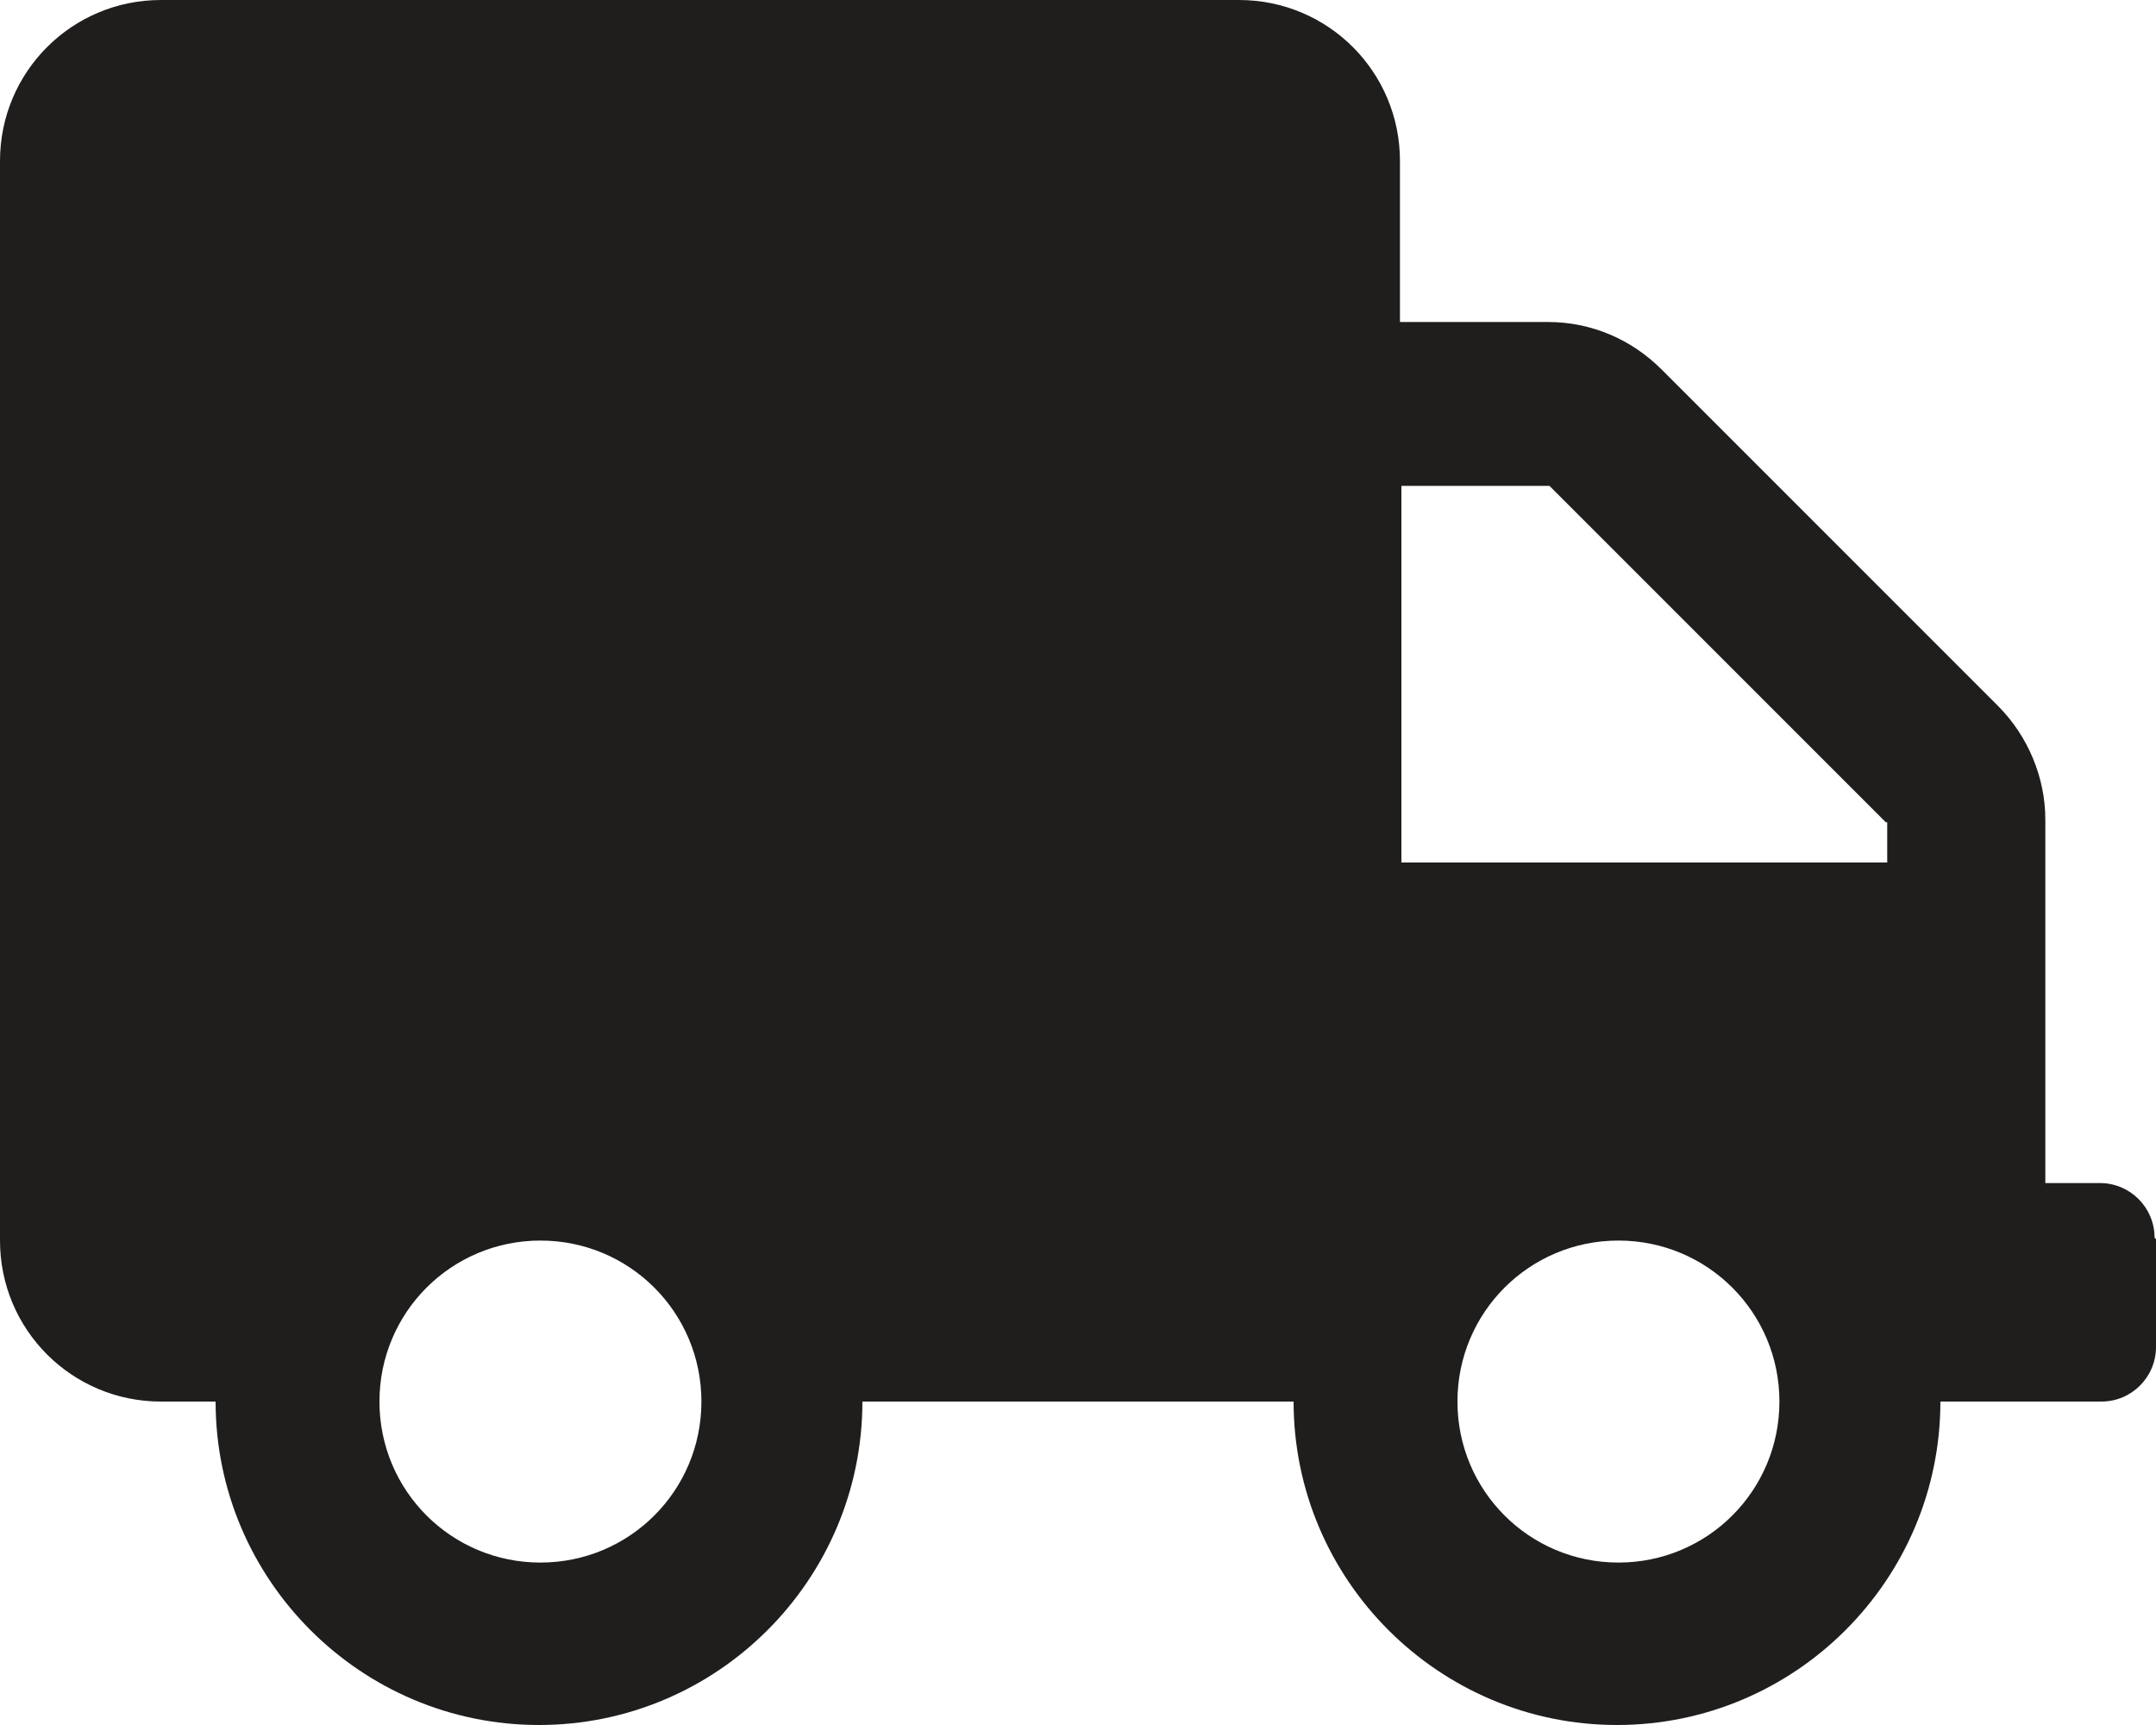
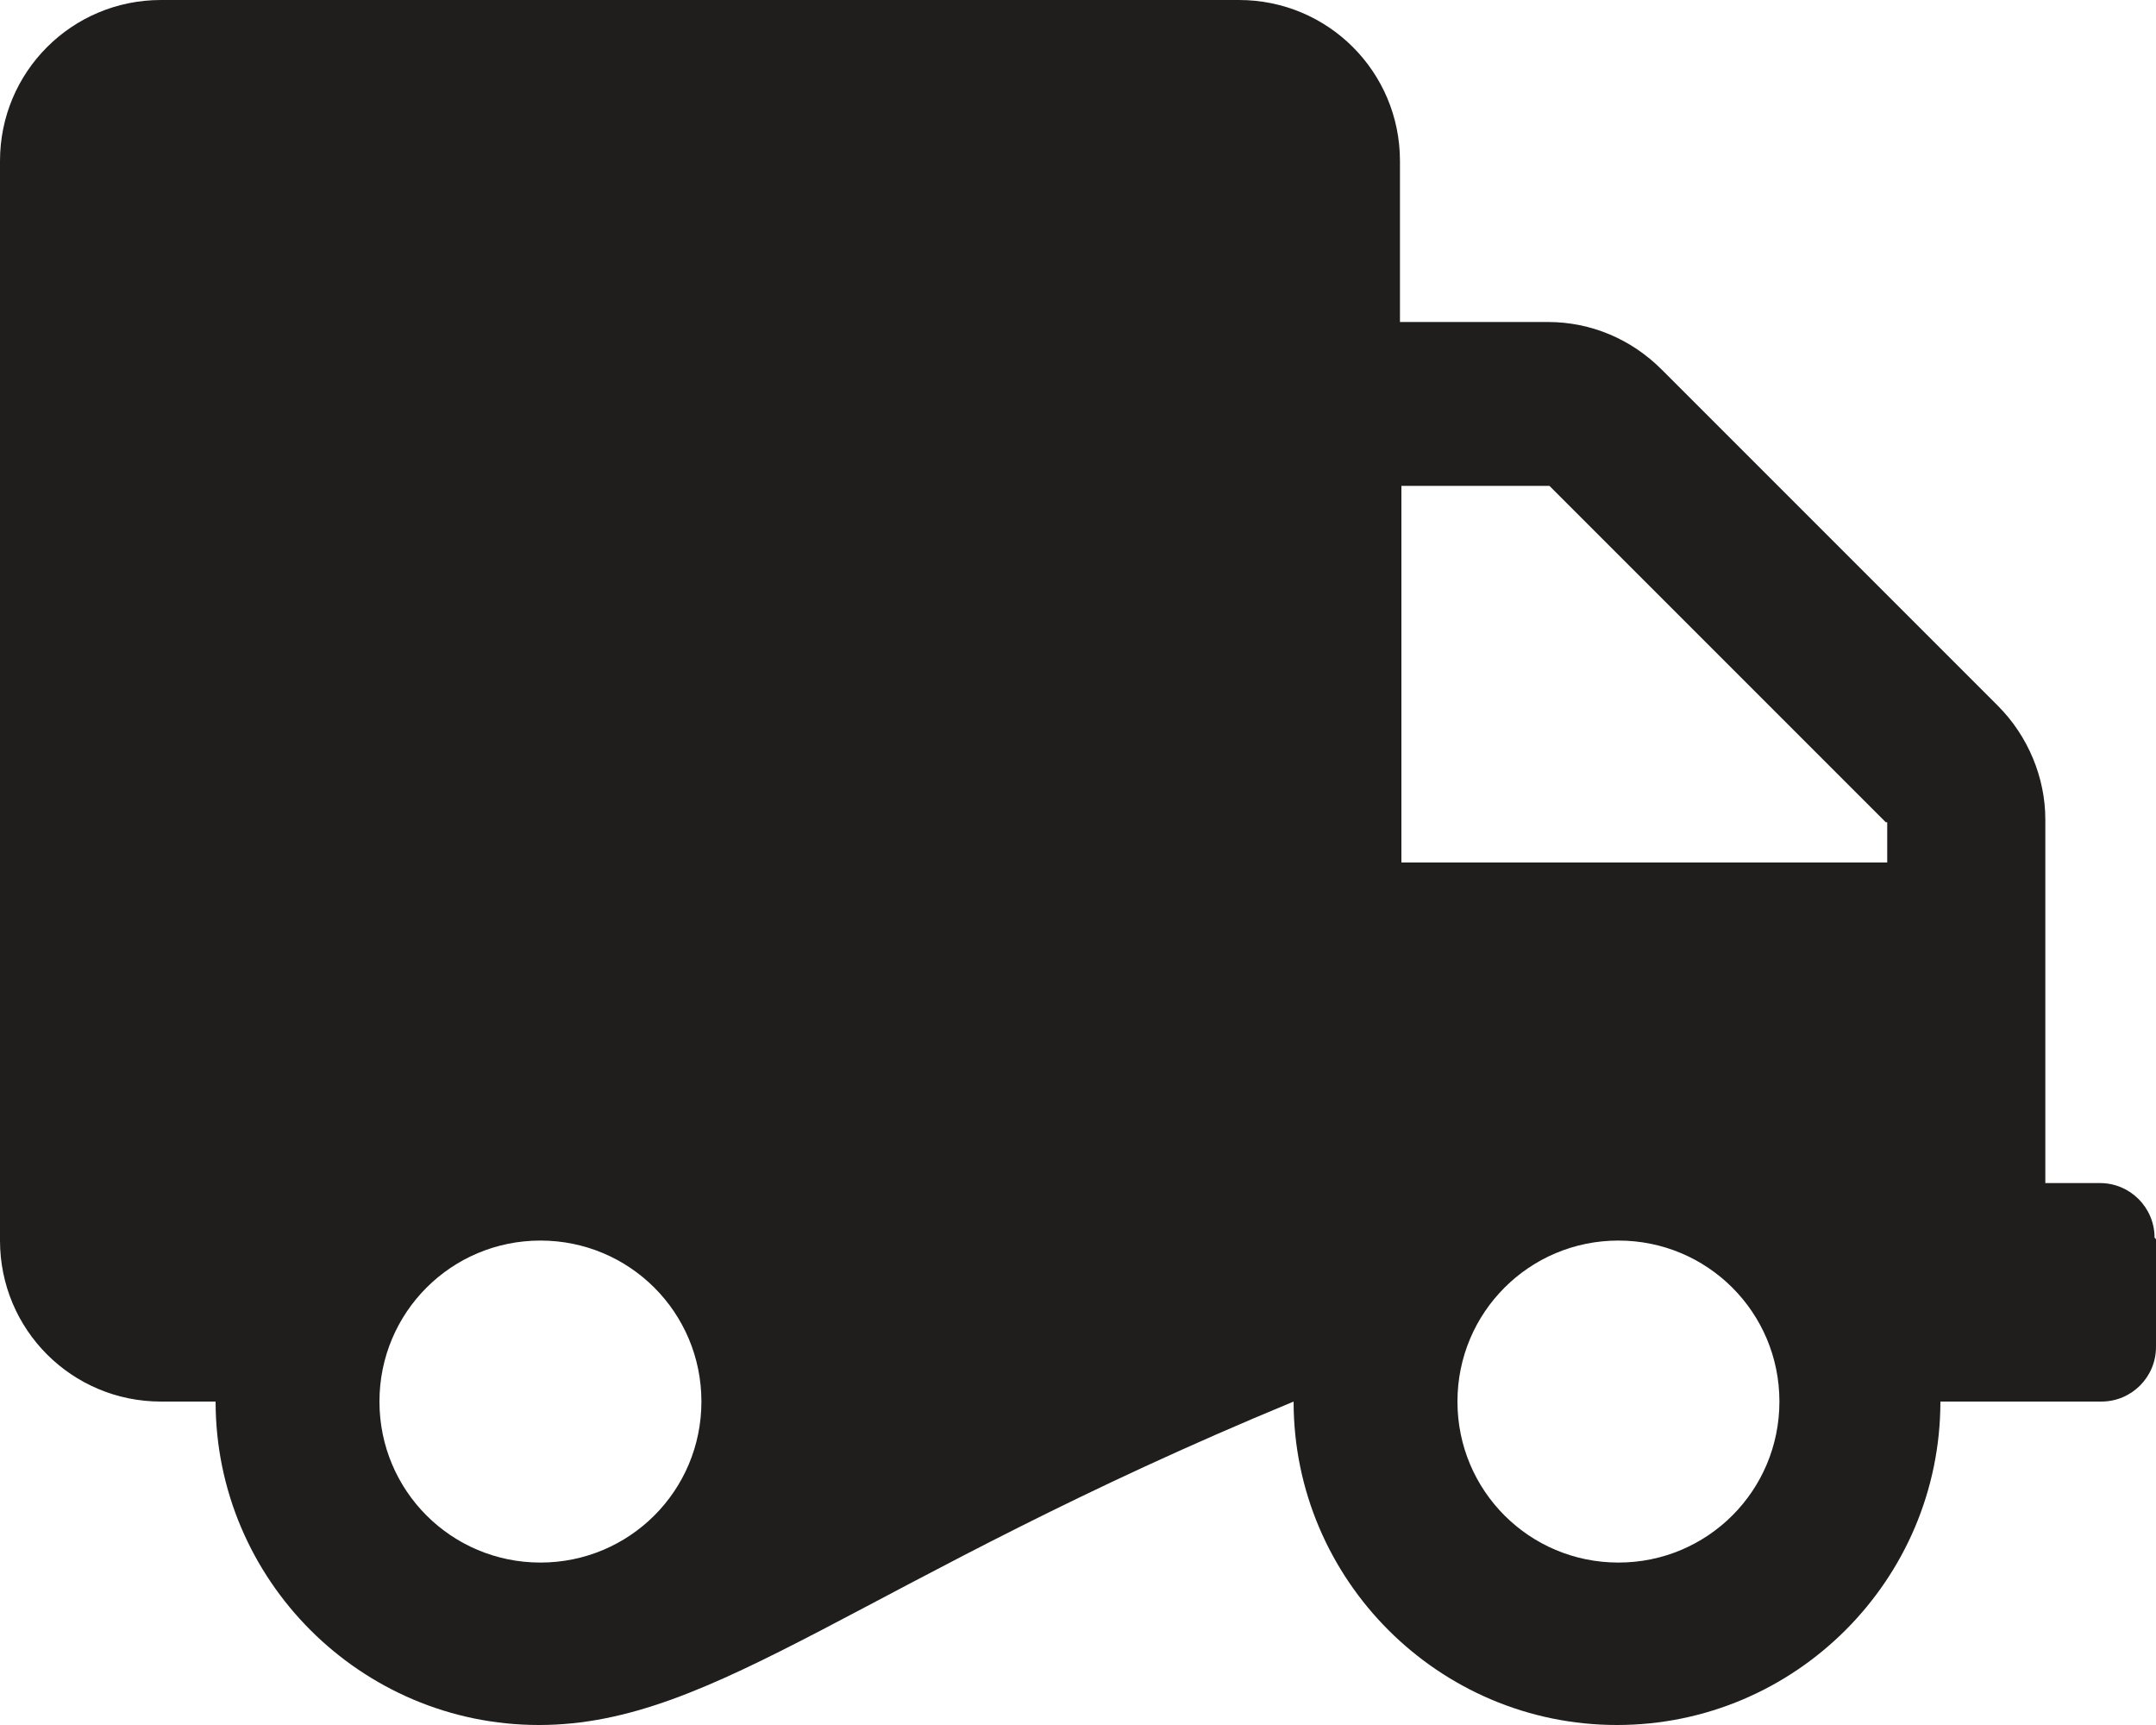
<svg xmlns="http://www.w3.org/2000/svg" fill="none" viewBox="0 0 15 12" height="12" width="15">
-   <path fill="#201D1D" d="M15 8.62V9.37C15 9.58 14.83 9.75 14.62 9.75H13.5C13.5 10.99 12.49 12 11.25 12C10.01 12 9 10.99 9 9.75H6C6 10.99 4.99 12 3.75 12C2.51 12 1.5 10.99 1.5 9.75H1.12C0.5 9.75 0 9.25 0 8.63V1.12C0 0.5 0.5 0 1.12 0H8.62C9.24 0 9.74 0.5 9.74 1.12V2.24H10.77C11.07 2.24 11.35 2.36 11.56 2.57L13.9 4.91C14.11 5.12 14.23 5.41 14.23 5.7V8.23H14.61C14.82 8.23 14.99 8.4 14.99 8.61L15 8.62ZM4.88 9.75C4.88 9.13 4.38 8.63 3.76 8.63C3.14 8.63 2.64 9.13 2.64 9.75C2.64 10.37 3.14 10.87 3.76 10.87C4.38 10.87 4.88 10.37 4.88 9.75ZM13.12 5.72L10.78 3.38H9.75V6H13.13V5.72H13.12ZM12.38 9.75C12.38 9.13 11.88 8.63 11.26 8.63C10.64 8.63 10.14 9.13 10.14 9.75C10.14 10.37 10.64 10.87 11.26 10.87C11.88 10.87 12.38 10.37 12.38 9.75Z" />
+   <path fill="#201D1D" d="M15 8.62V9.37C15 9.58 14.83 9.75 14.62 9.75H13.5C13.5 10.99 12.49 12 11.25 12C10.01 12 9 10.99 9 9.75C6 10.99 4.99 12 3.75 12C2.51 12 1.5 10.99 1.5 9.75H1.12C0.5 9.75 0 9.25 0 8.63V1.12C0 0.5 0.5 0 1.12 0H8.62C9.24 0 9.74 0.5 9.74 1.12V2.24H10.77C11.07 2.24 11.35 2.36 11.56 2.57L13.9 4.91C14.11 5.12 14.23 5.41 14.23 5.7V8.23H14.61C14.82 8.23 14.99 8.4 14.99 8.61L15 8.62ZM4.88 9.75C4.88 9.13 4.38 8.63 3.76 8.63C3.14 8.63 2.64 9.13 2.64 9.75C2.64 10.37 3.14 10.87 3.76 10.87C4.38 10.87 4.88 10.37 4.88 9.75ZM13.12 5.72L10.78 3.38H9.75V6H13.13V5.72H13.12ZM12.38 9.75C12.38 9.13 11.88 8.63 11.26 8.63C10.64 8.63 10.14 9.13 10.14 9.75C10.14 10.37 10.64 10.87 11.26 10.87C11.88 10.87 12.38 10.37 12.38 9.75Z" />
</svg>